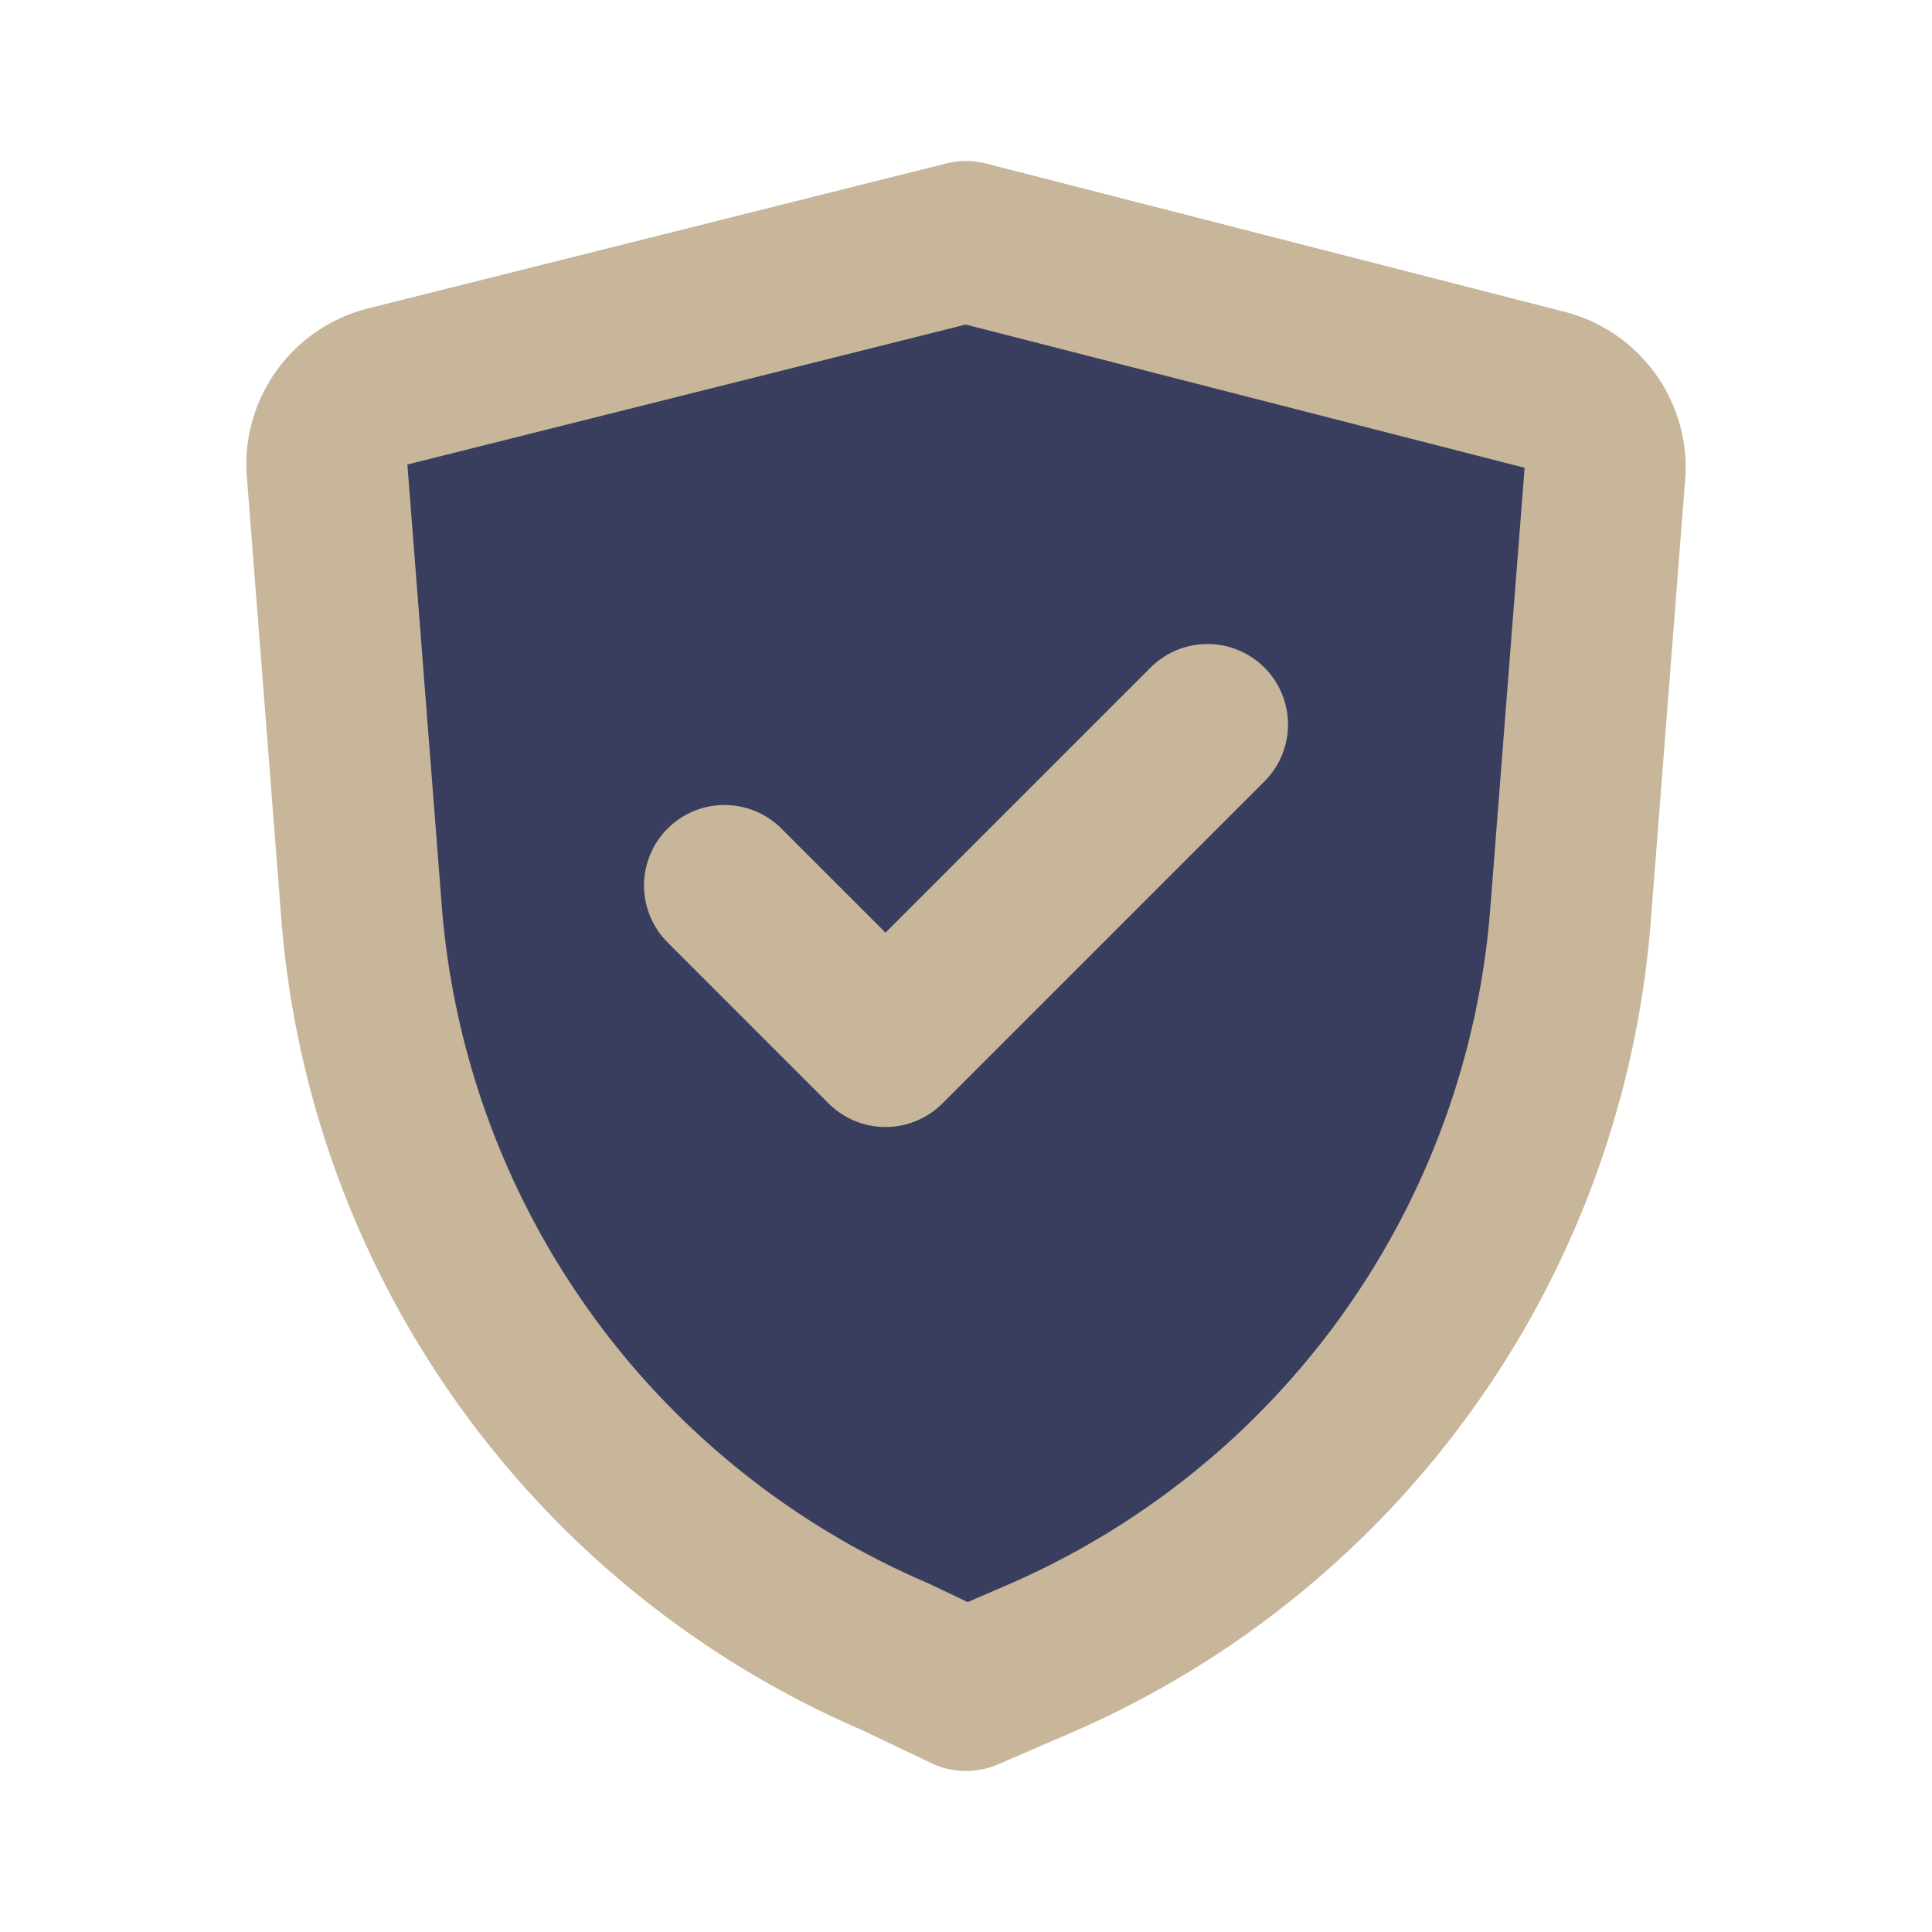
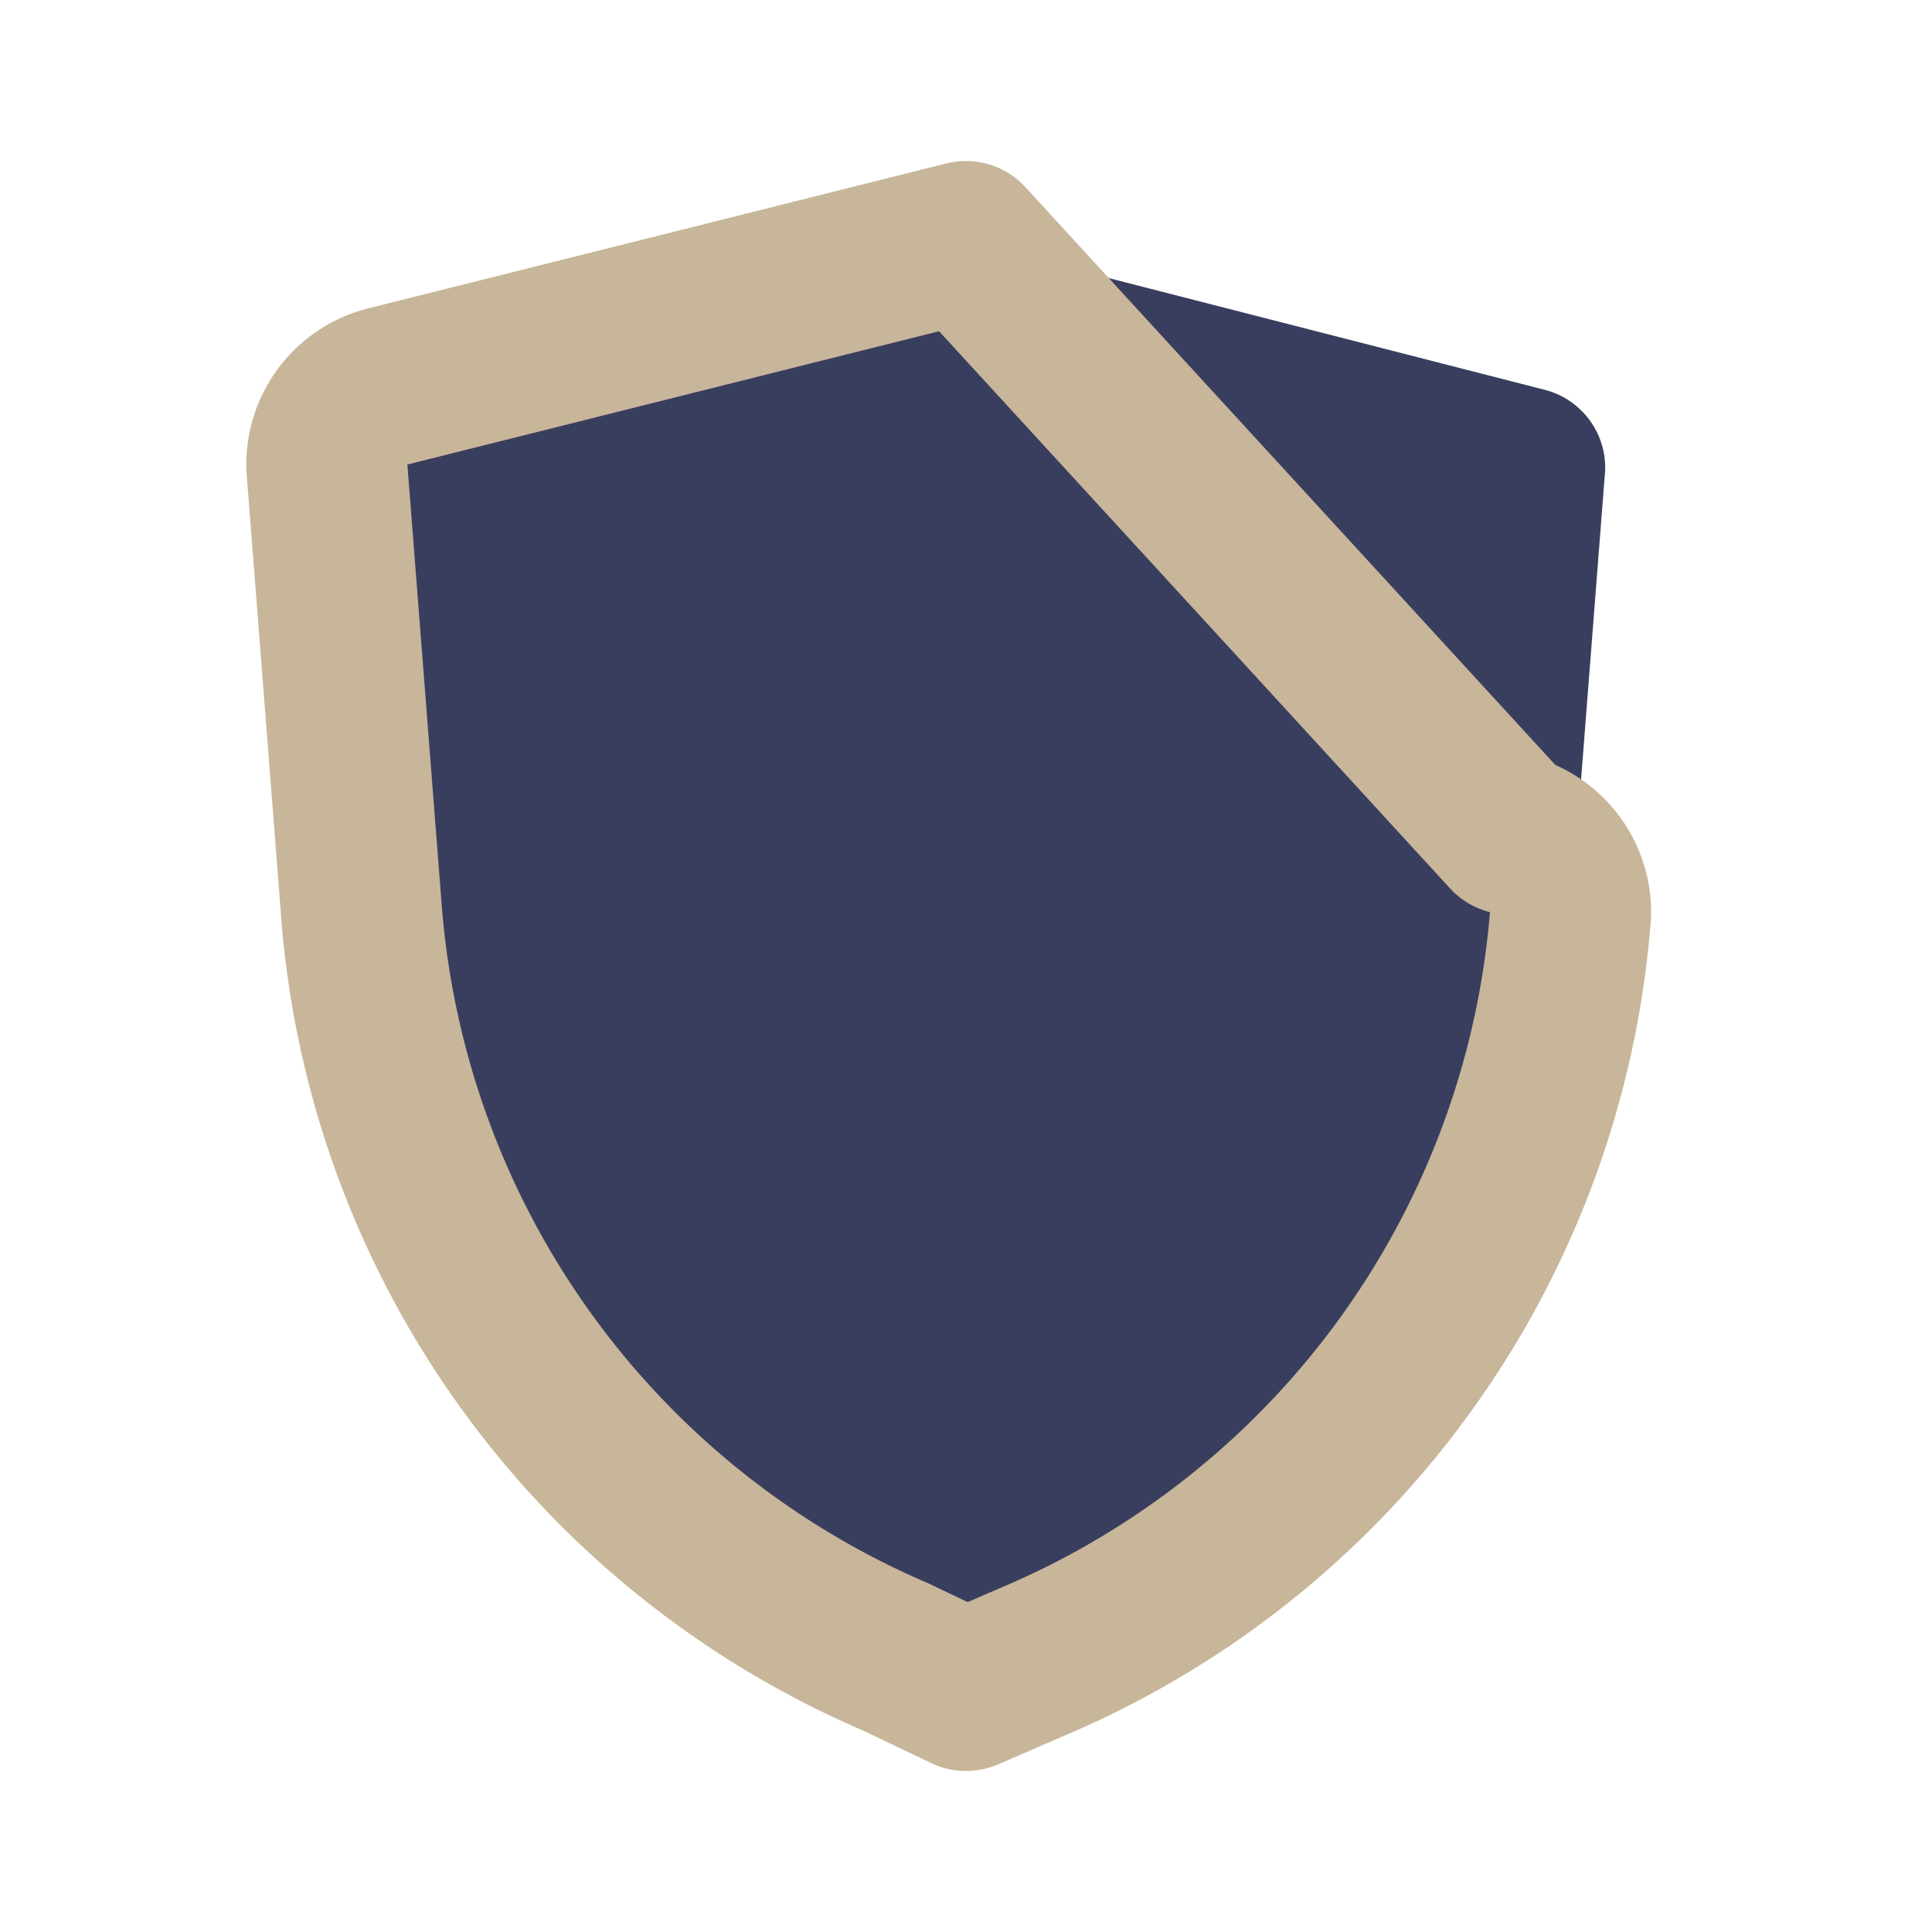
<svg xmlns="http://www.w3.org/2000/svg" class="icon flat-line" data-name="Flat Line" id="secure" viewBox="0 0 24 24" height="800px" width="800px" fill="#000000">
  <g stroke-width="0" id="SVGRepo_bgCarrier" />
  <g stroke-linejoin="round" stroke-linecap="round" id="SVGRepo_tracerCarrier" />
  <g id="SVGRepo_iconCarrier">
    <path style="fill: #3A3E5E; stroke-width: 2;" d="M12,21l.88-.38a11,11,0,0,0,6.63-9.26l.43-5.52a1,1,0,0,0-.76-1L12,3,4.82,4.8a1,1,0,0,0-.76,1l.43,5.52a11,11,0,0,0,6.63,9.26Z" id="secondary" />
-     <polyline style="fill: none; stroke: #C8B69A; stroke-linecap: round; stroke-linejoin: round; stroke-width: 2;" points="9 11 11 13 15 9" id="primary" />
-     <path style="fill: none; stroke: #C8B69A; stroke-linecap: round; stroke-linejoin: round; stroke-width: 2;" d="M12,21l.88-.38a11,11,0,0,0,6.63-9.26l.43-5.52a1,1,0,0,0-.76-1L12,3,4.82,4.8a1,1,0,0,0-.76,1l.43,5.52a11,11,0,0,0,6.63,9.26Z" data-name="primary" id="primary-2" />
+     <path style="fill: none; stroke: #C8B69A; stroke-linecap: round; stroke-linejoin: round; stroke-width: 2;" d="M12,21l.88-.38a11,11,0,0,0,6.63-9.26a1,1,0,0,0-.76-1L12,3,4.82,4.8a1,1,0,0,0-.76,1l.43,5.52a11,11,0,0,0,6.63,9.26Z" data-name="primary" id="primary-2" />
  </g>
</svg>